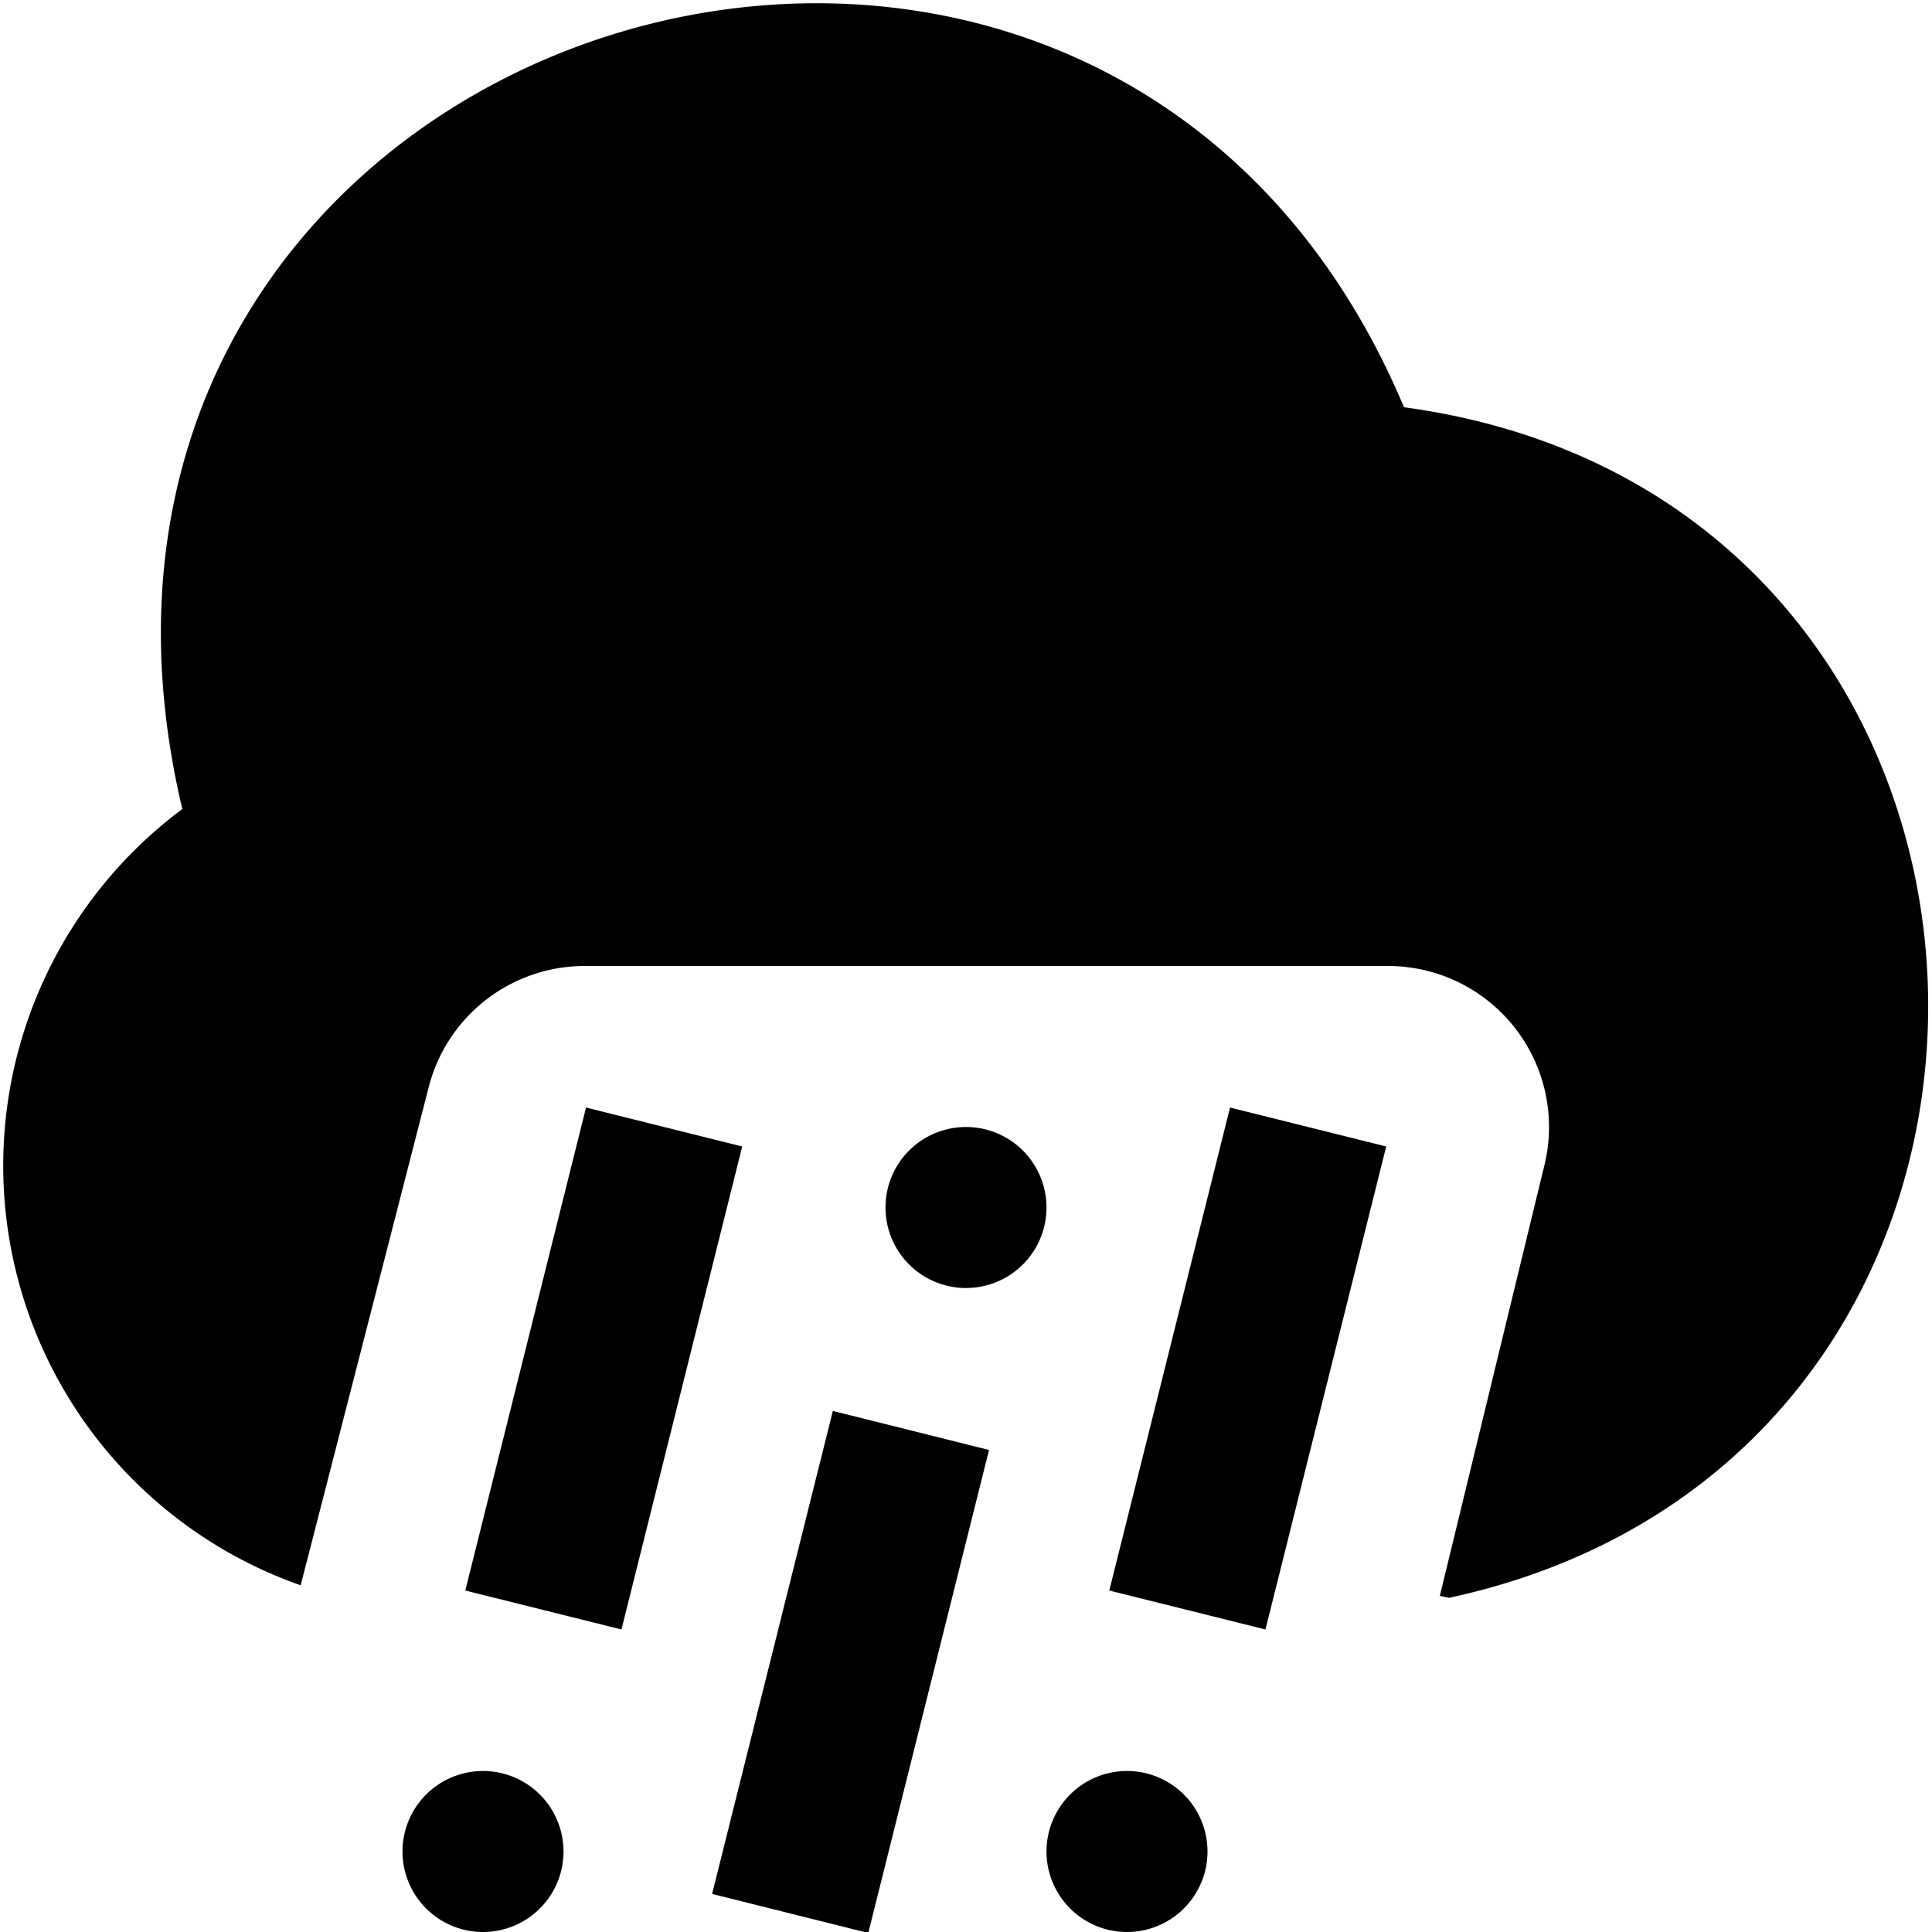
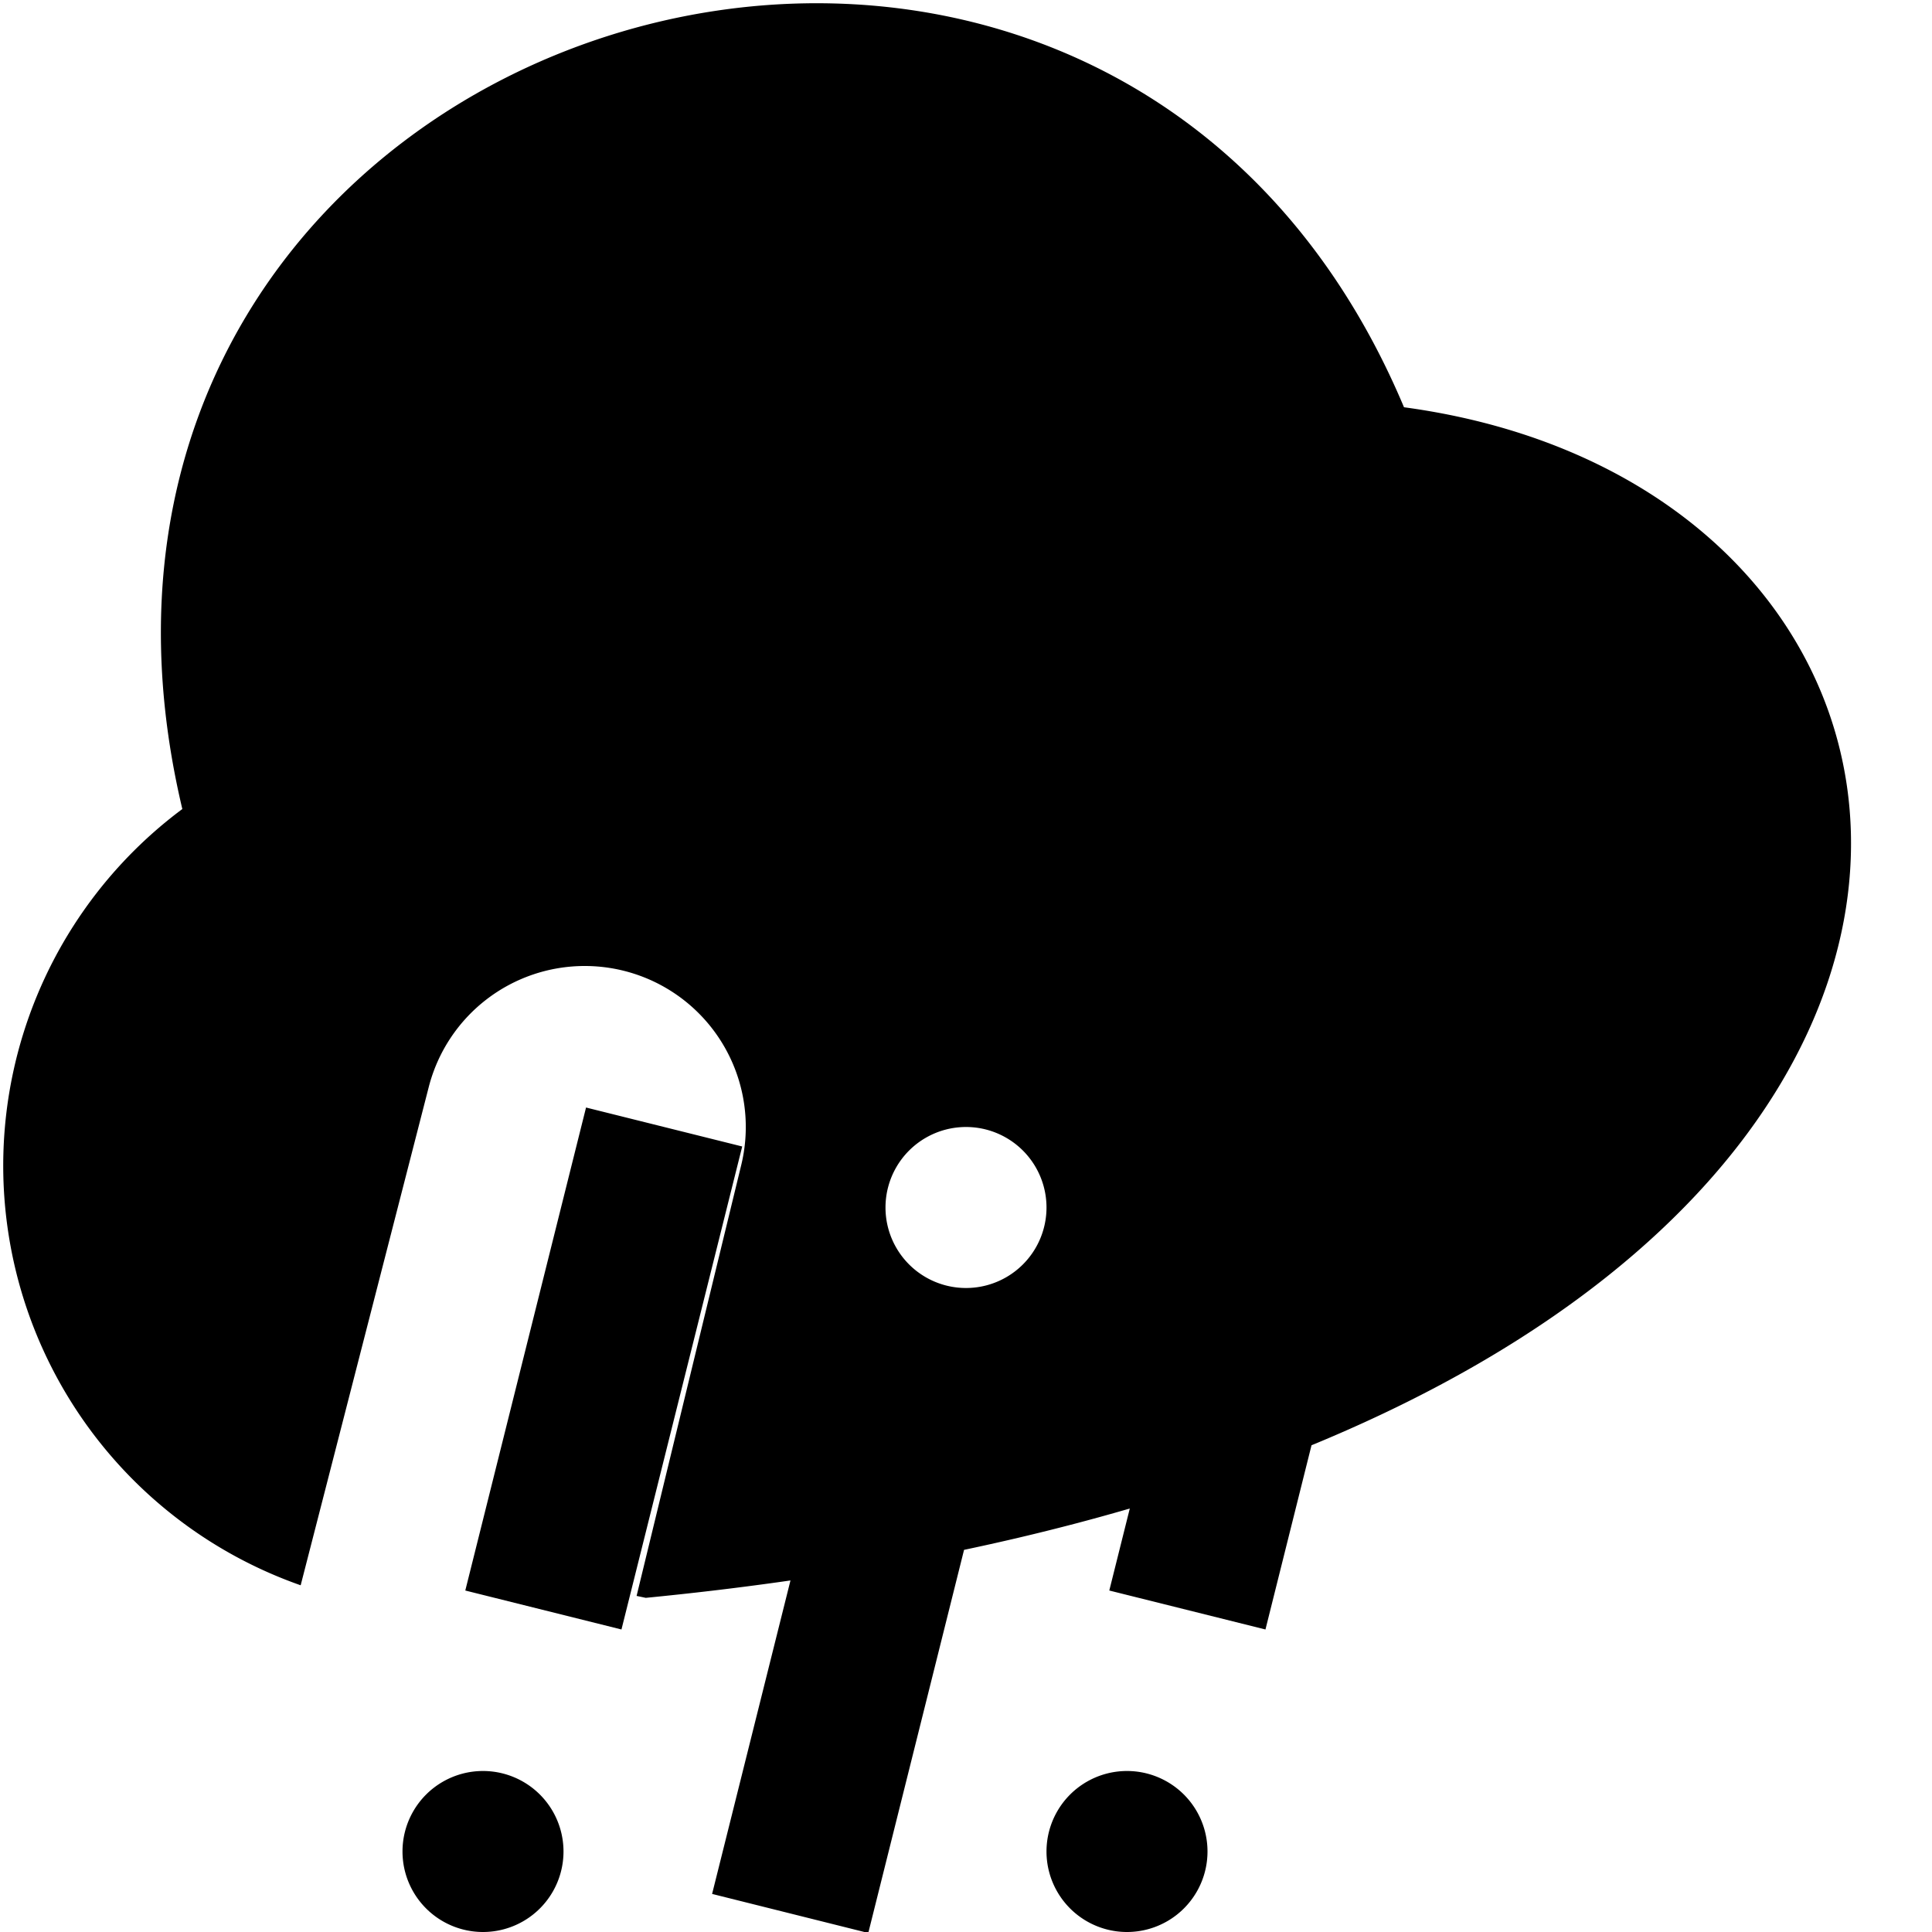
<svg xmlns="http://www.w3.org/2000/svg" id="Layer_1" data-name="Layer 1" viewBox="0 0 24 24" width="512" height="512">
-   <path d="M13,15a1,1,0,0,1-2,0A1,1,0,0,1,13,15ZM6,22a1,1,0,0,0,0,2A1,1,0,0,0,6,22Zm3.22-7.758-1.94-.484-1.5,6,1.94.484ZM14,22a1,1,0,0,0,0,2A1,1,0,0,0,14,22Zm3.22-7.758-1.94-.484-1.5,6,1.94.484Zm-4.934,3.77-1.94-.485-1.5,6,1.94.485ZM17.441,5.059C13.61-4.045-.07.209,2.265,10.05a5.524,5.524,0,0,0,1.47,9.643L5.327,13.5A2,2,0,0,1,7.264,12h9.978a2,2,0,0,1,1.944,2.472l-1.3,5.353.114.024C26.22,18.075,25.826,6.193,17.441,5.059Z" />
+   <path d="M13,15a1,1,0,0,1-2,0A1,1,0,0,1,13,15ZM6,22a1,1,0,0,0,0,2A1,1,0,0,0,6,22Zm3.22-7.758-1.94-.484-1.5,6,1.94.484ZM14,22a1,1,0,0,0,0,2A1,1,0,0,0,14,22Zm3.22-7.758-1.94-.484-1.5,6,1.94.484Zm-4.934,3.77-1.94-.485-1.5,6,1.94.485ZM17.441,5.059C13.61-4.045-.07.209,2.265,10.05a5.524,5.524,0,0,0,1.47,9.643L5.327,13.5A2,2,0,0,1,7.264,12a2,2,0,0,1,1.944,2.472l-1.3,5.353.114.024C26.22,18.075,25.826,6.193,17.441,5.059Z" />
</svg>